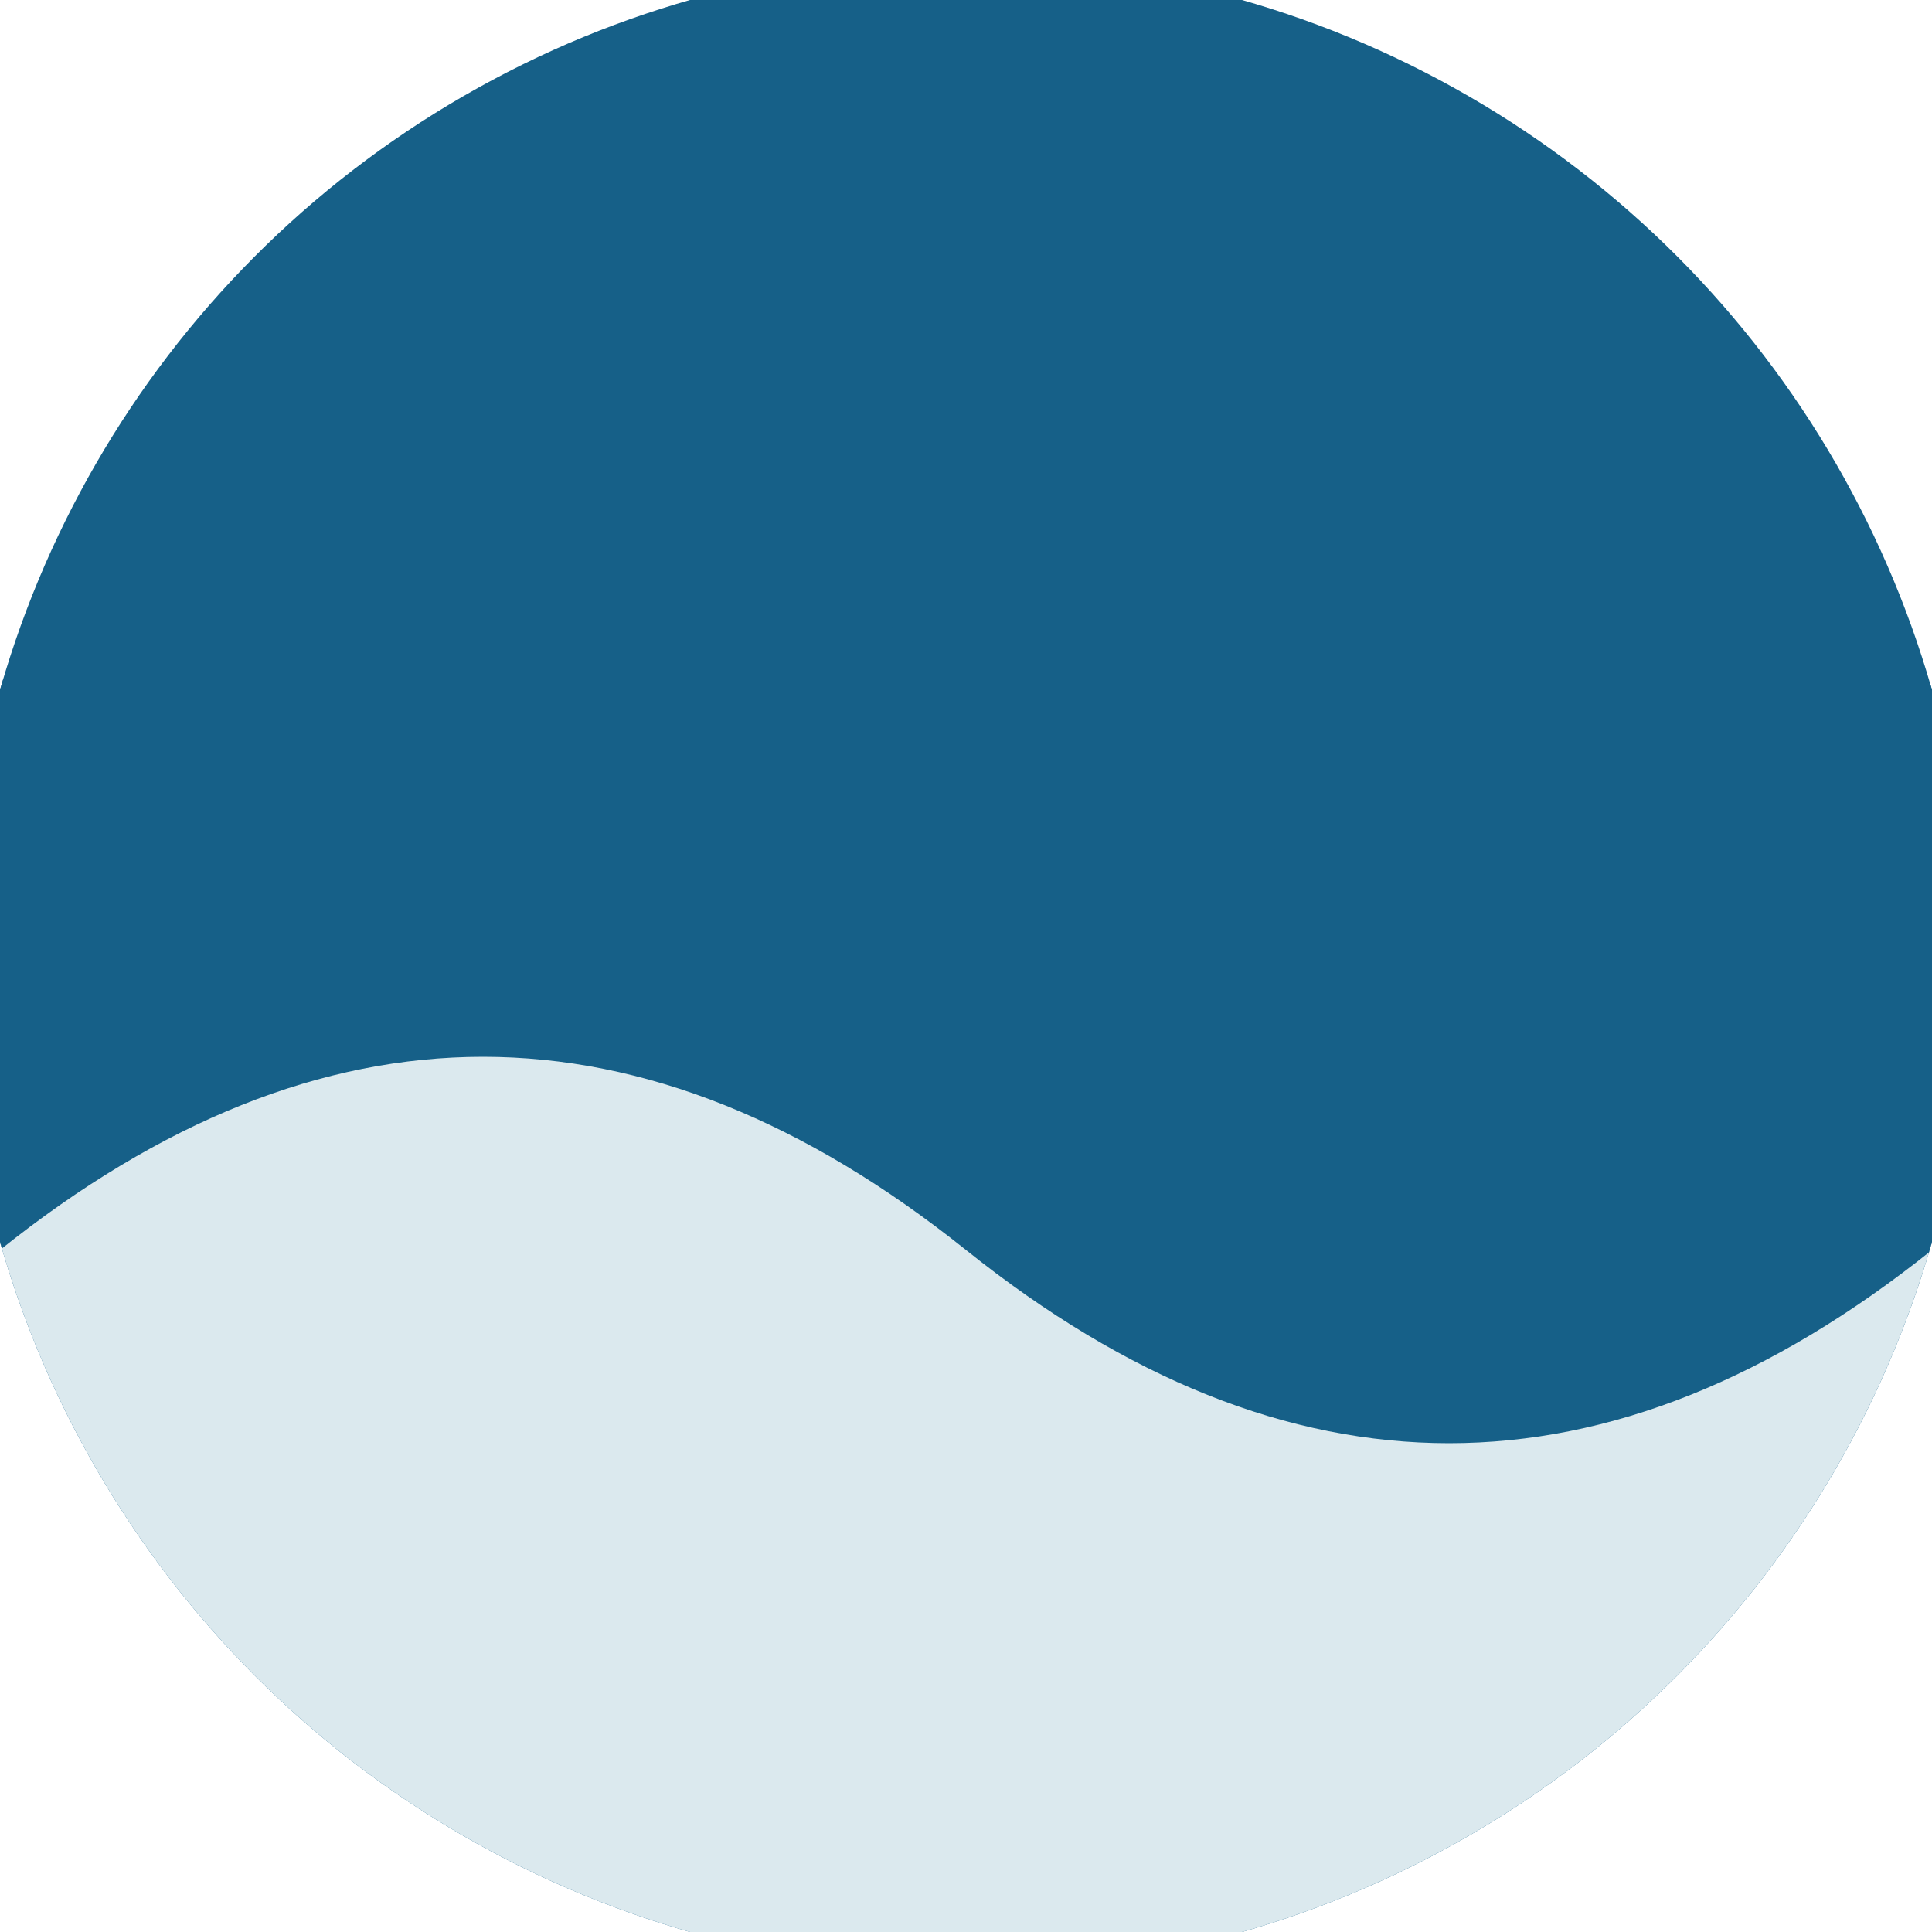
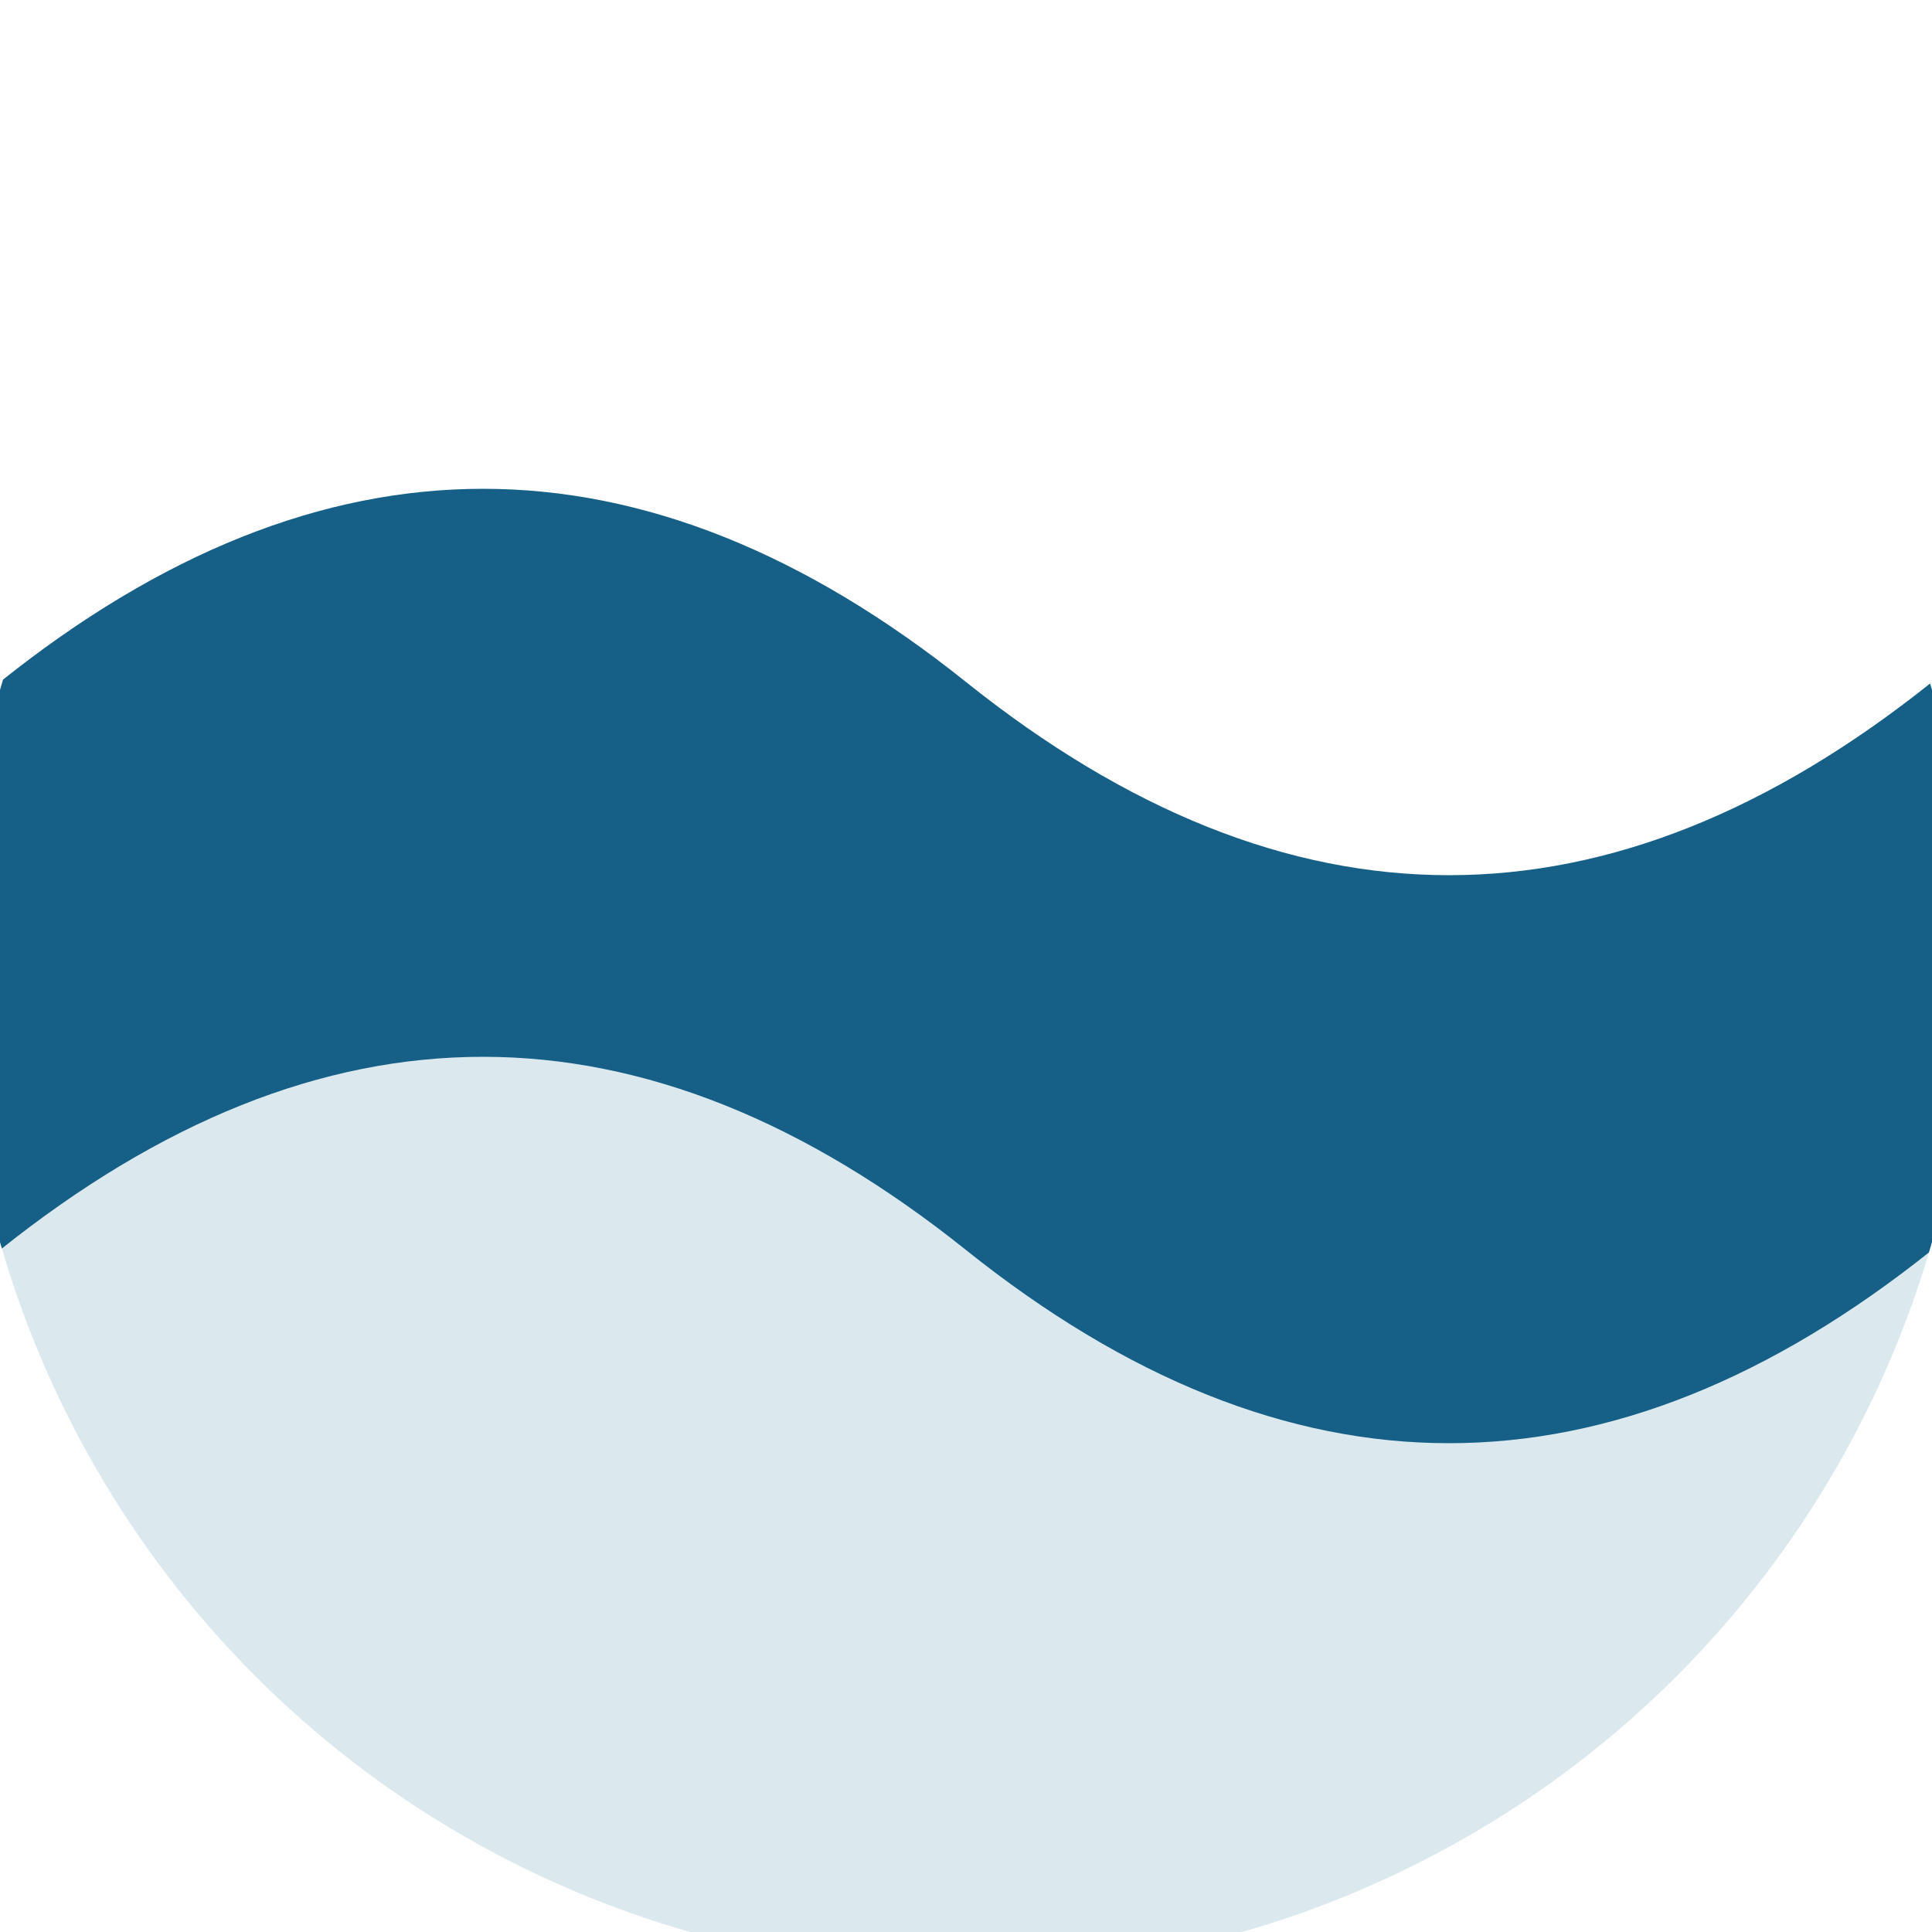
<svg xmlns="http://www.w3.org/2000/svg" width="128" height="128" viewBox="0 0 100 100" shape-rendering="geometricPrecision">
  <defs>
    <clipPath id="clip">
      <circle cx="50" cy="50" r="52" />
    </clipPath>
  </defs>
  <g transform="rotate(0 50 50)">
-     <rect x="0" y="0" width="100" height="100" fill="#166088" clip-path="url(#clip)" />
    <path d="M 0 50 Q 25 30 50 50 T 100 50 V 100 H 0 Z" fill="#dbe9ee" clip-path="url(#clip)" />
    <path d="M 0 35.3 Q 25 15.3 50 35.3 T 100 35.3                             V 64.7 Q 75 84.7 50 64.7 T 0 64.7 Z" fill="#166088" clip-path="url(#clip)" />
  </g>
</svg>